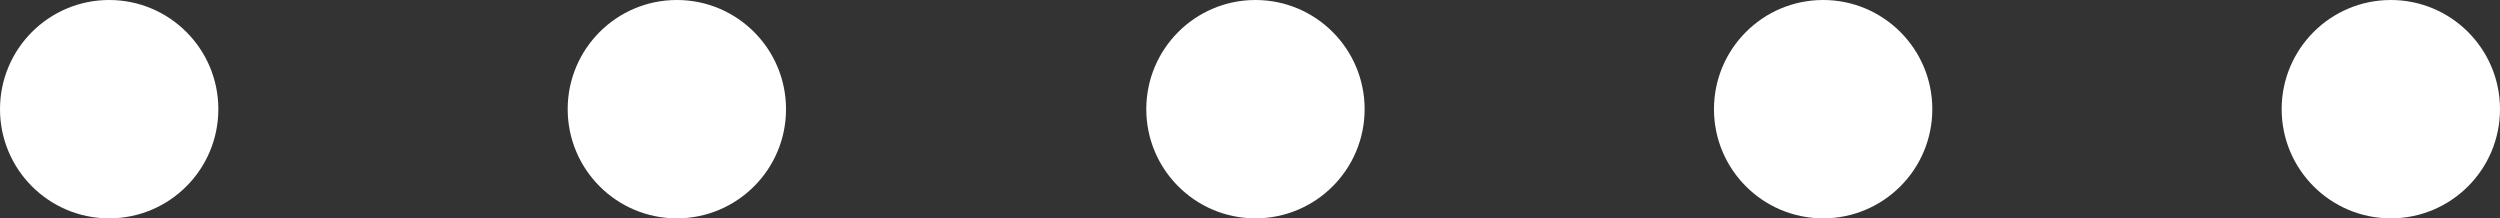
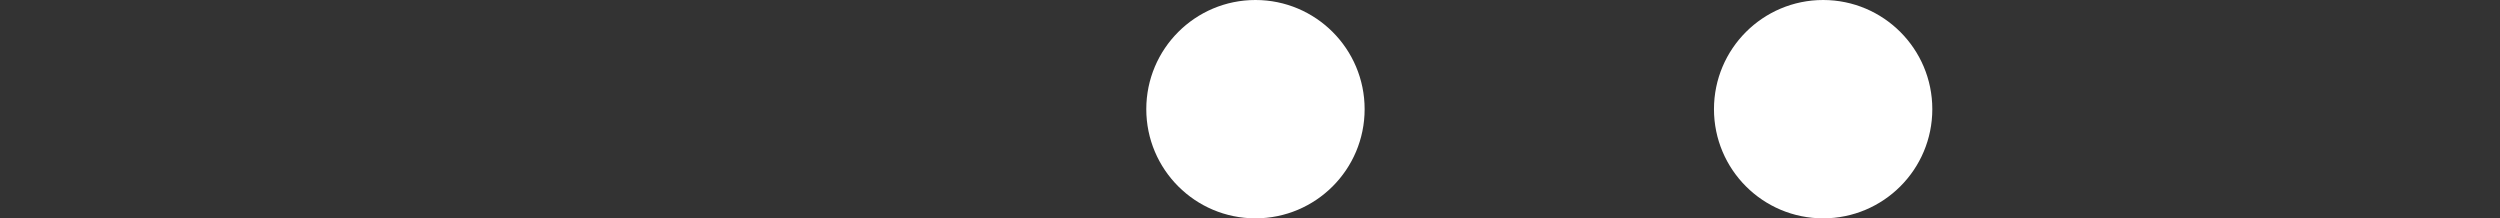
<svg xmlns="http://www.w3.org/2000/svg" width="229" height="20" viewBox="0 0 229 20">
  <rect x="0" y="0" width="229" height="20" fill="#333333" stroke="none" />
  <g id="グループ_114" data-name="グループ 114" transform="translate(-253 -2273.567)">
-     <circle id="楕円形_1" data-name="楕円形 1" cx="10" cy="10" r="10" transform="translate(253 2273.567)" fill="#fff" />
-     <circle id="楕円形_2" data-name="楕円形 2" cx="10" cy="10" r="10" transform="translate(305 2273.567)" fill="#fff" />
    <circle id="楕円形_3" data-name="楕円形 3" cx="10" cy="10" r="10" transform="translate(358 2273.567)" fill="#fff" />
    <circle id="楕円形_4" data-name="楕円形 4" cx="10" cy="10" r="10" transform="translate(410 2273.567)" fill="#fff" />
-     <circle id="楕円形_5" data-name="楕円形 5" cx="10" cy="10" r="10" transform="translate(462 2273.567)" fill="#fff" />
  </g>
</svg>